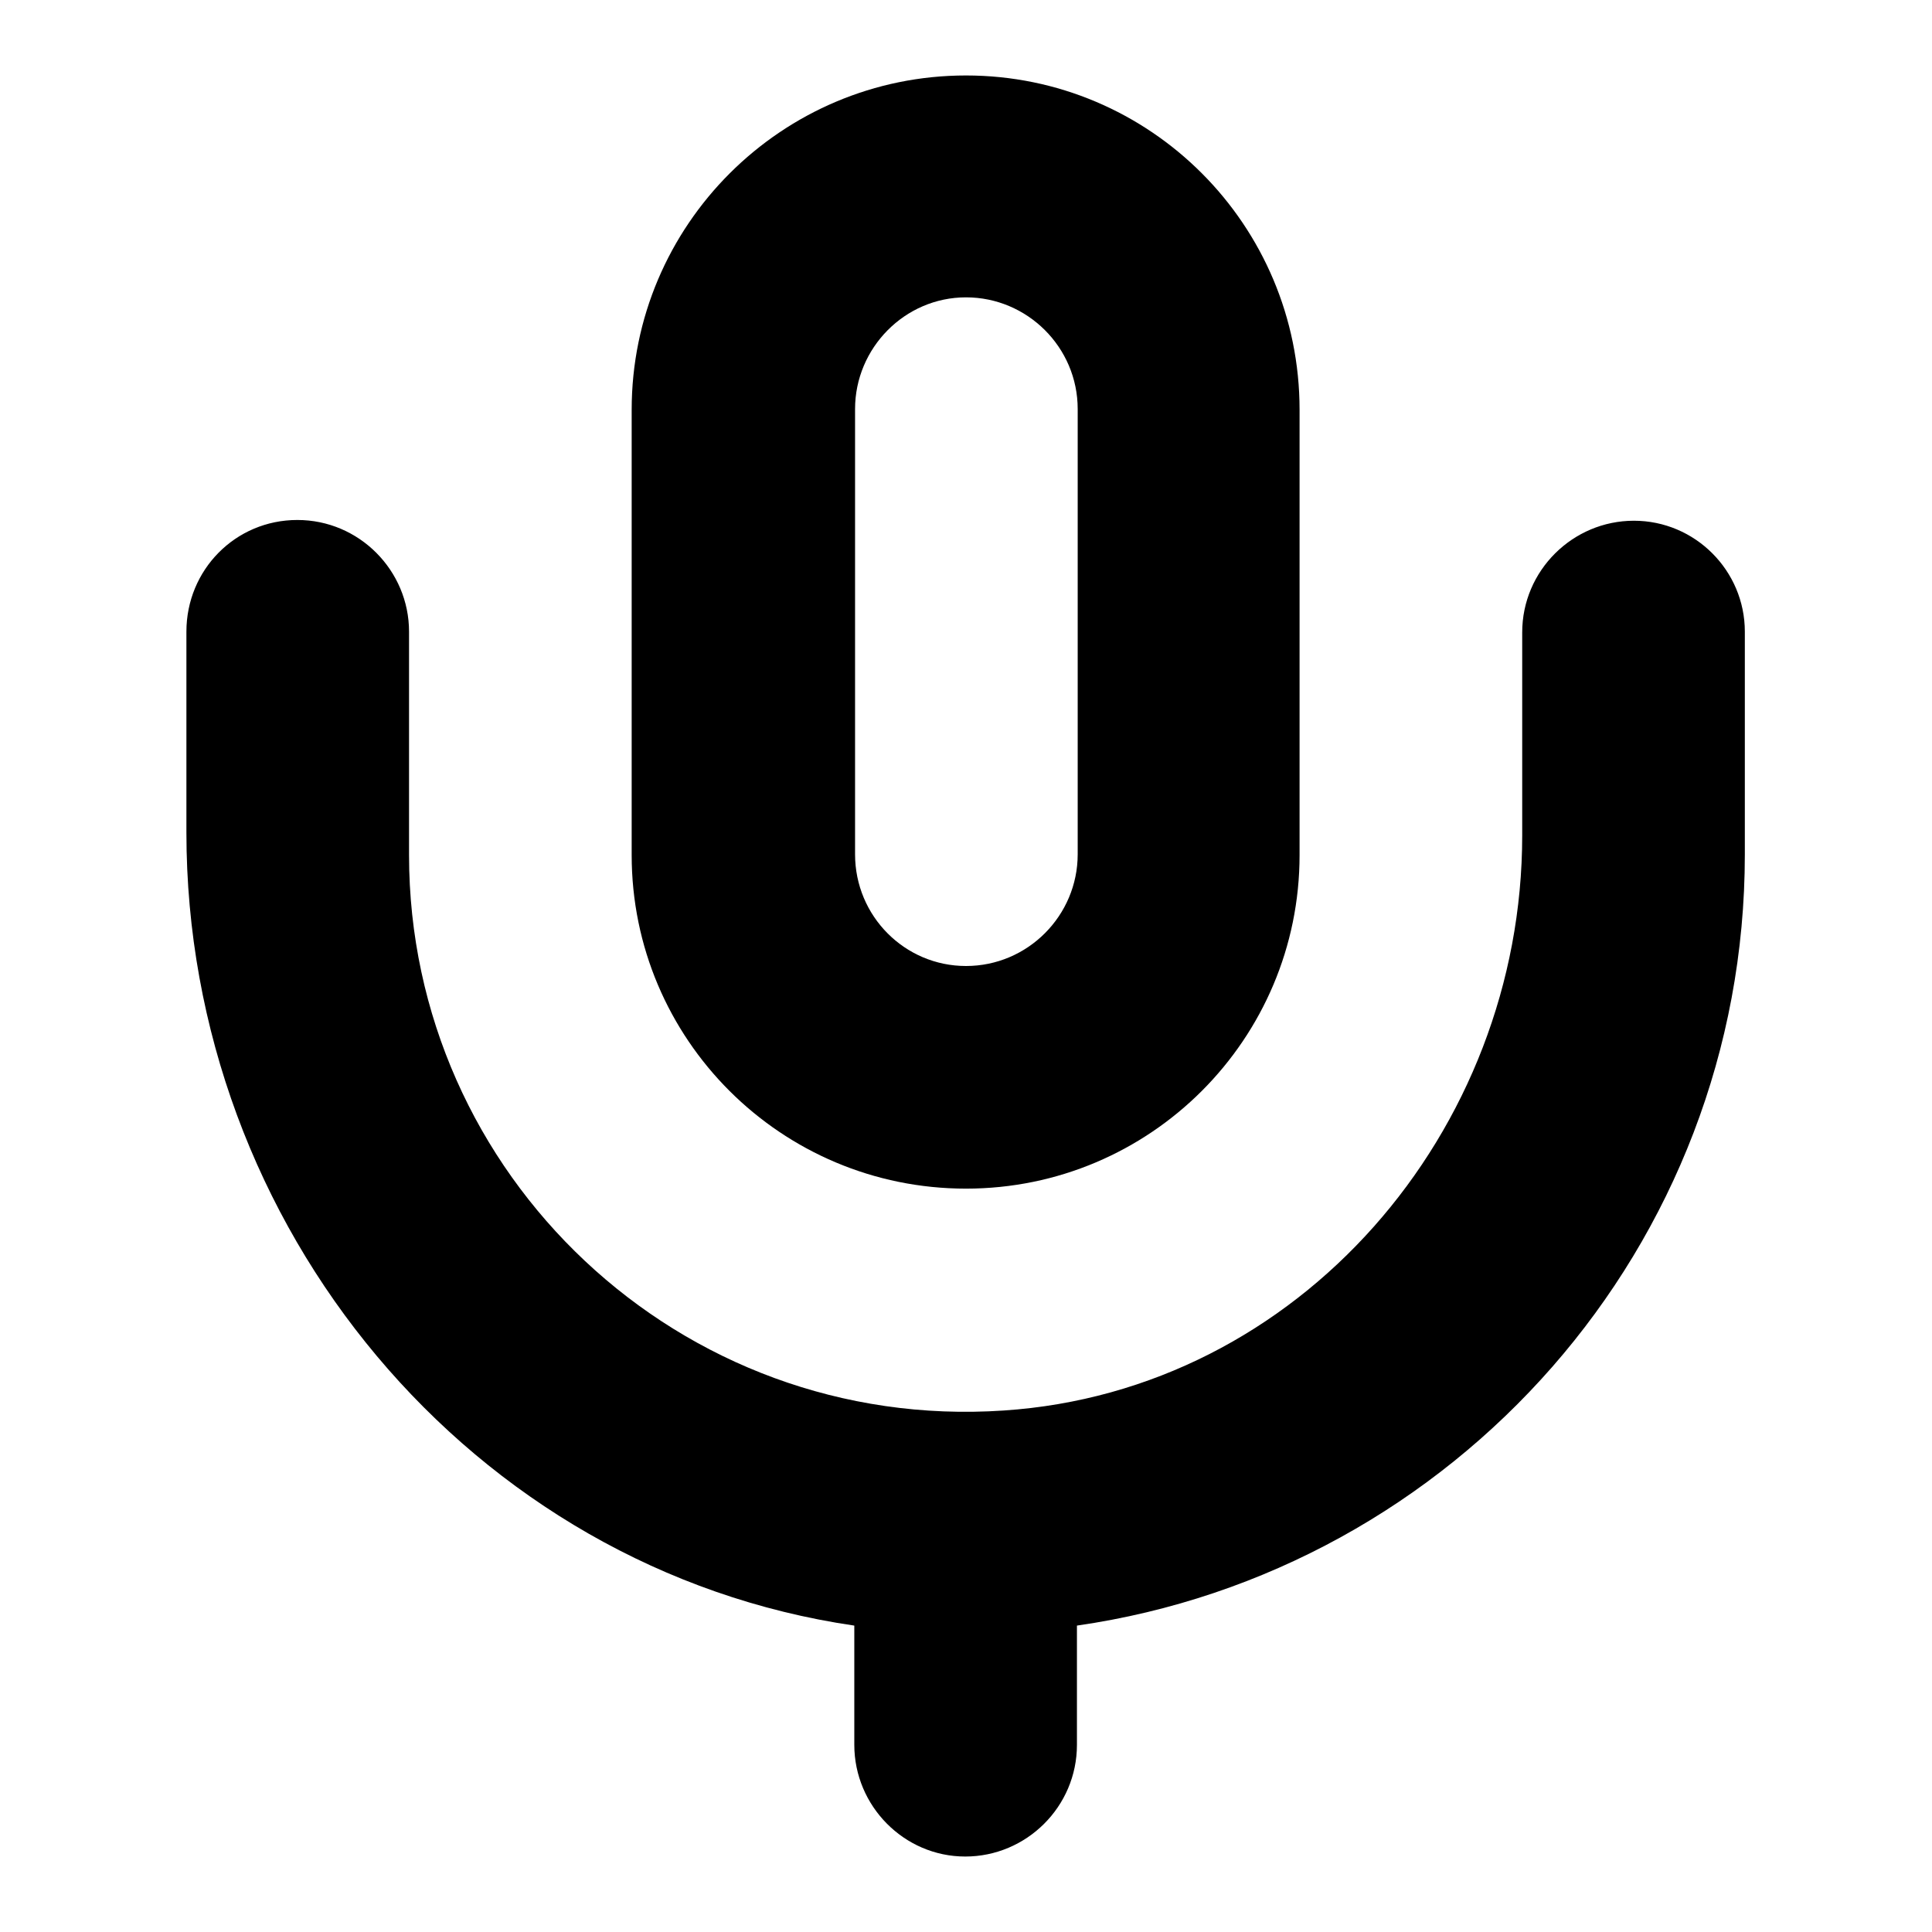
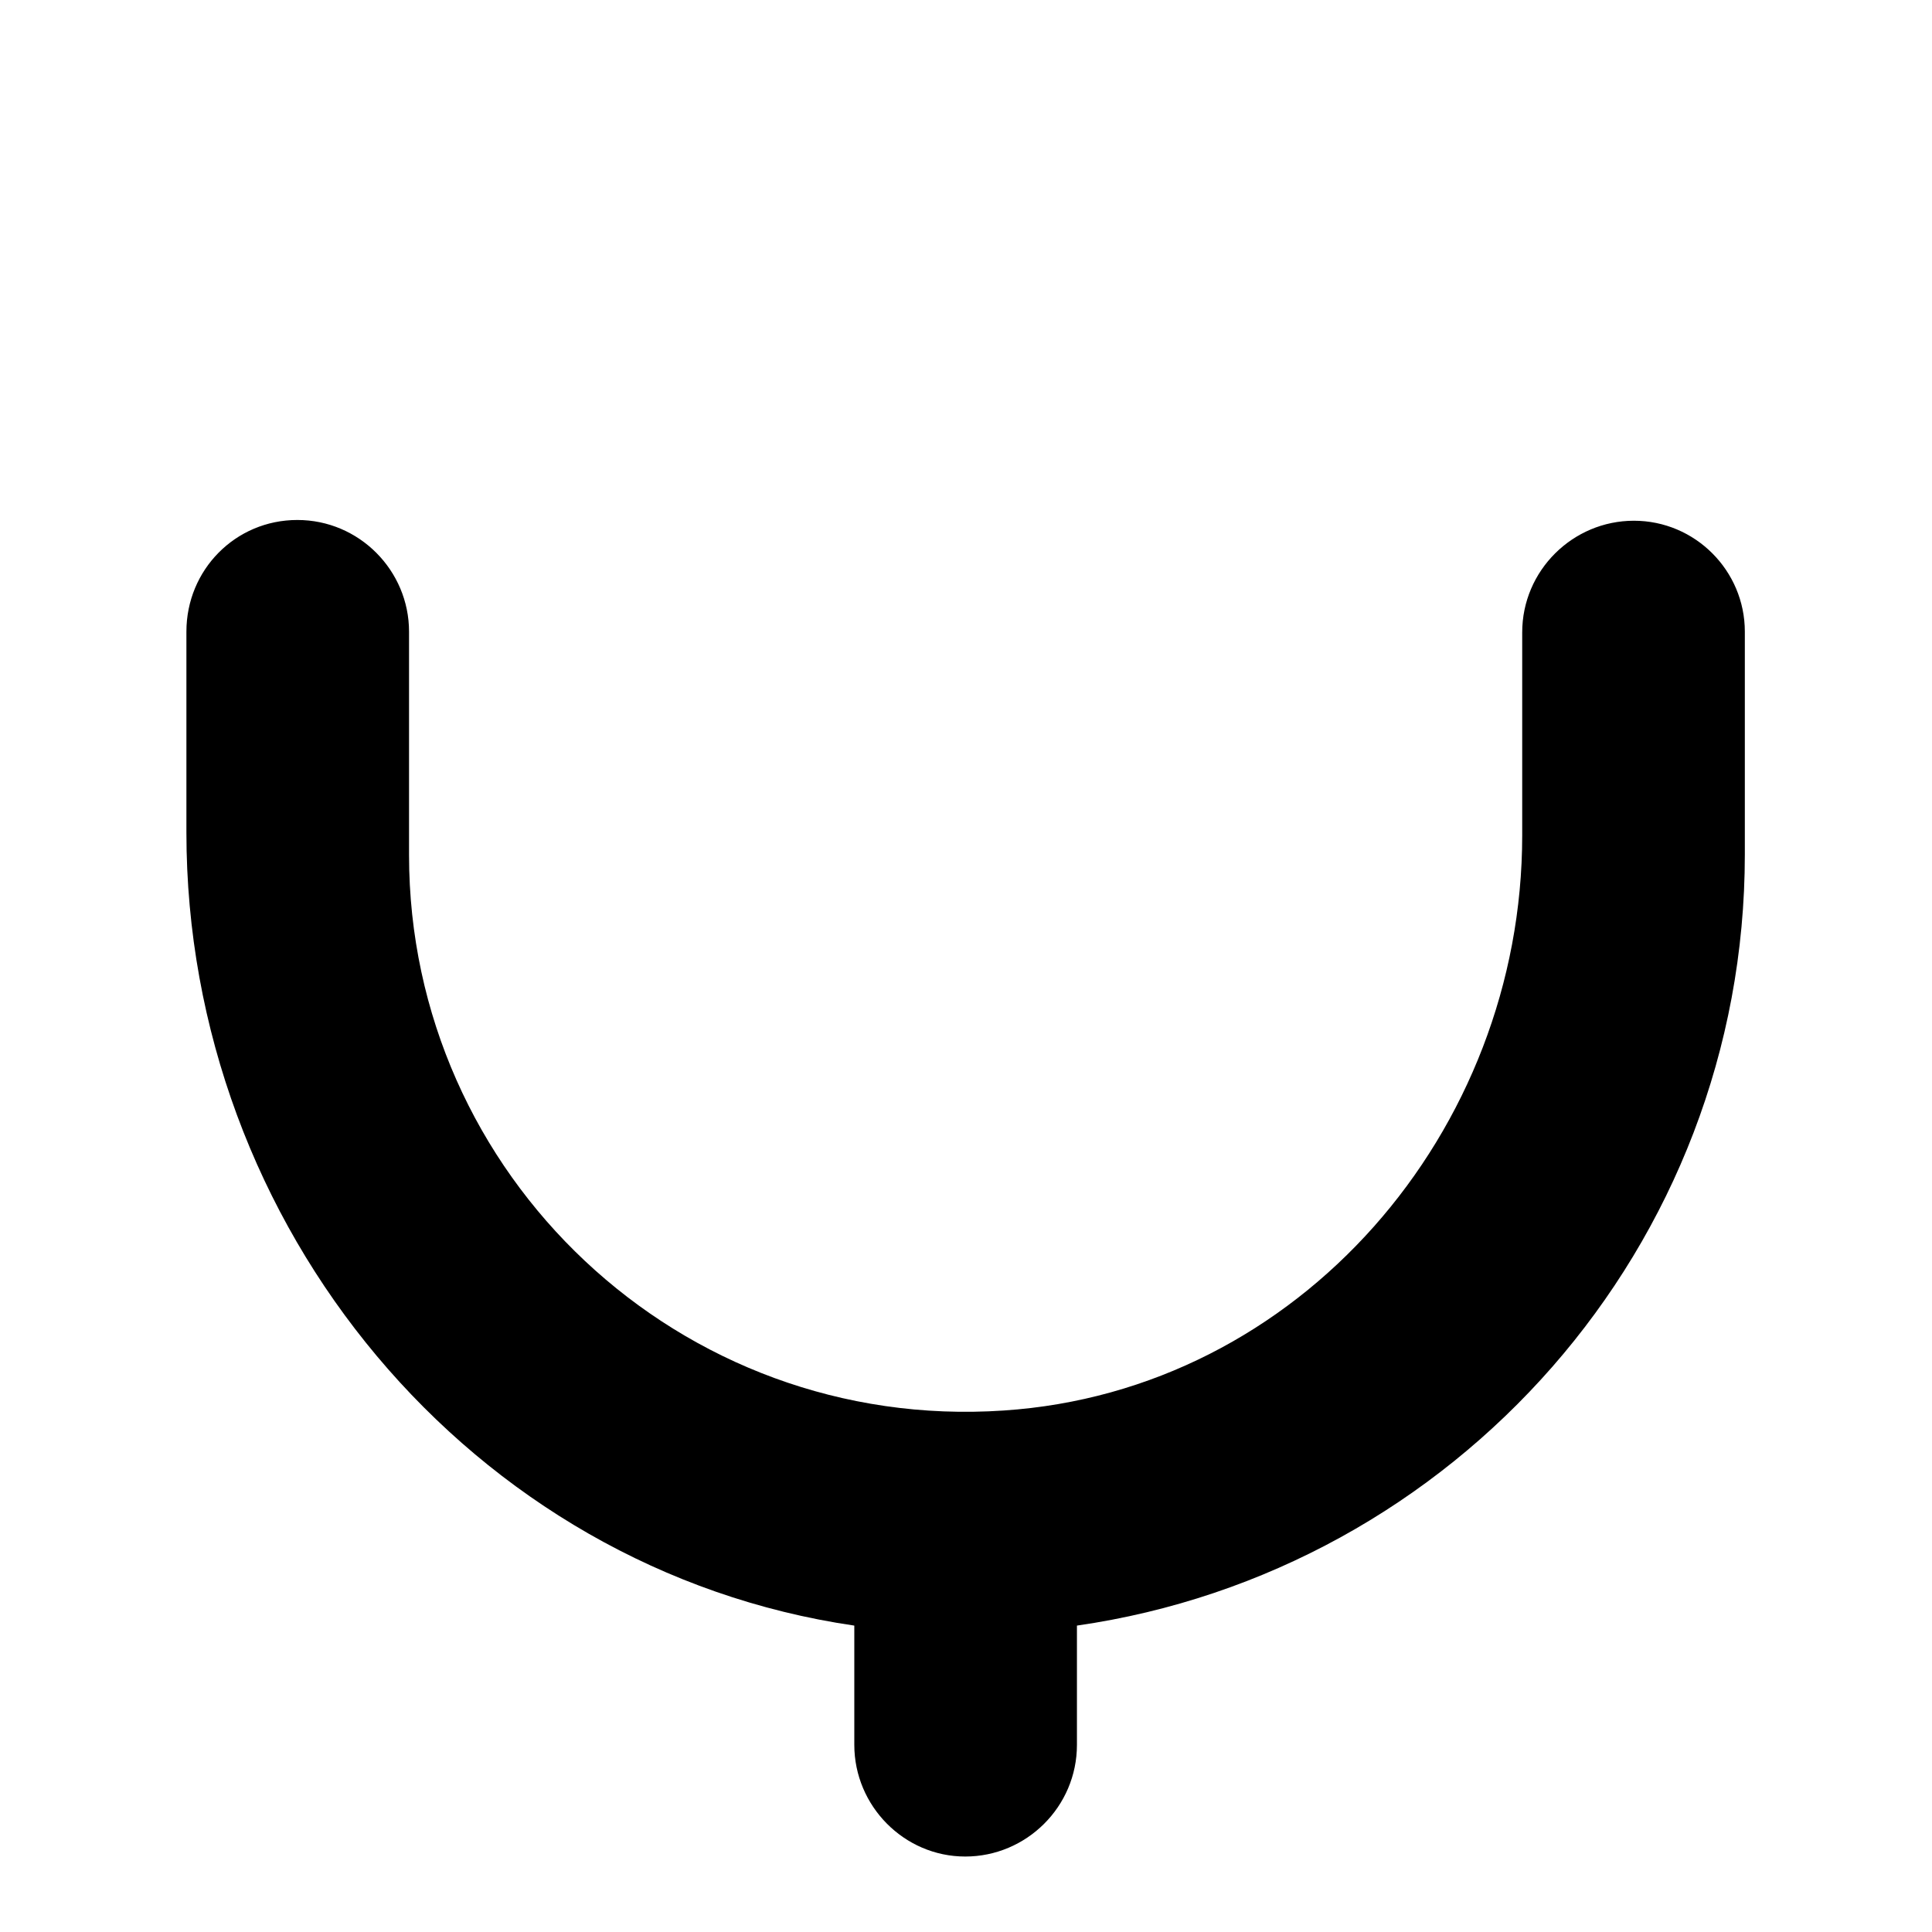
<svg xmlns="http://www.w3.org/2000/svg" version="1.1" x="0px" y="0px" viewBox="0 0 256 256" enable-background="new 0 0 256 256" xml:space="preserve">
  <g>
    <g>
      <path fill="#000000" d="M216.5,69c-8.1,0-14.8,6.6-14.8,14.8v26.9c0,39.2-29.5,73.6-68.7,76.2c-42.9,2.9-78.8-31.2-78.8-73.6V83.7c0-8.1-6.6-14.8-14.8-14.8c-8.2,0-14.7,6.6-14.7,14.8v26.6c0,52.3,37.8,97.7,88.5,105.1v15.8c0,8.1,6.6,14.8,14.7,14.8s14.8-6.6,14.8-14.8v-15.8c50-7.2,88.5-50.2,88.5-102.2V83.7C231.2,75.6,224.6,69,216.5,69L216.5,69z" />
-       <path fill="#000000" d="M128,10c-24.4,0-44.3,19.8-44.3,44.3v59c0,24.4,19.8,44.2,44.3,44.2c24.4,0,44.2-19.8,44.2-44.2v-59C172.2,29.8,152.4,10,128,10L128,10z M142.8,113.2c0,8.1-6.6,14.8-14.8,14.8c-8.1,0-14.7-6.6-14.7-14.8v-59c0-8.1,6.6-14.8,14.7-14.8c8.1,0,14.8,6.6,14.8,14.8V113.2z" />
    </g>
  </g>
</svg>